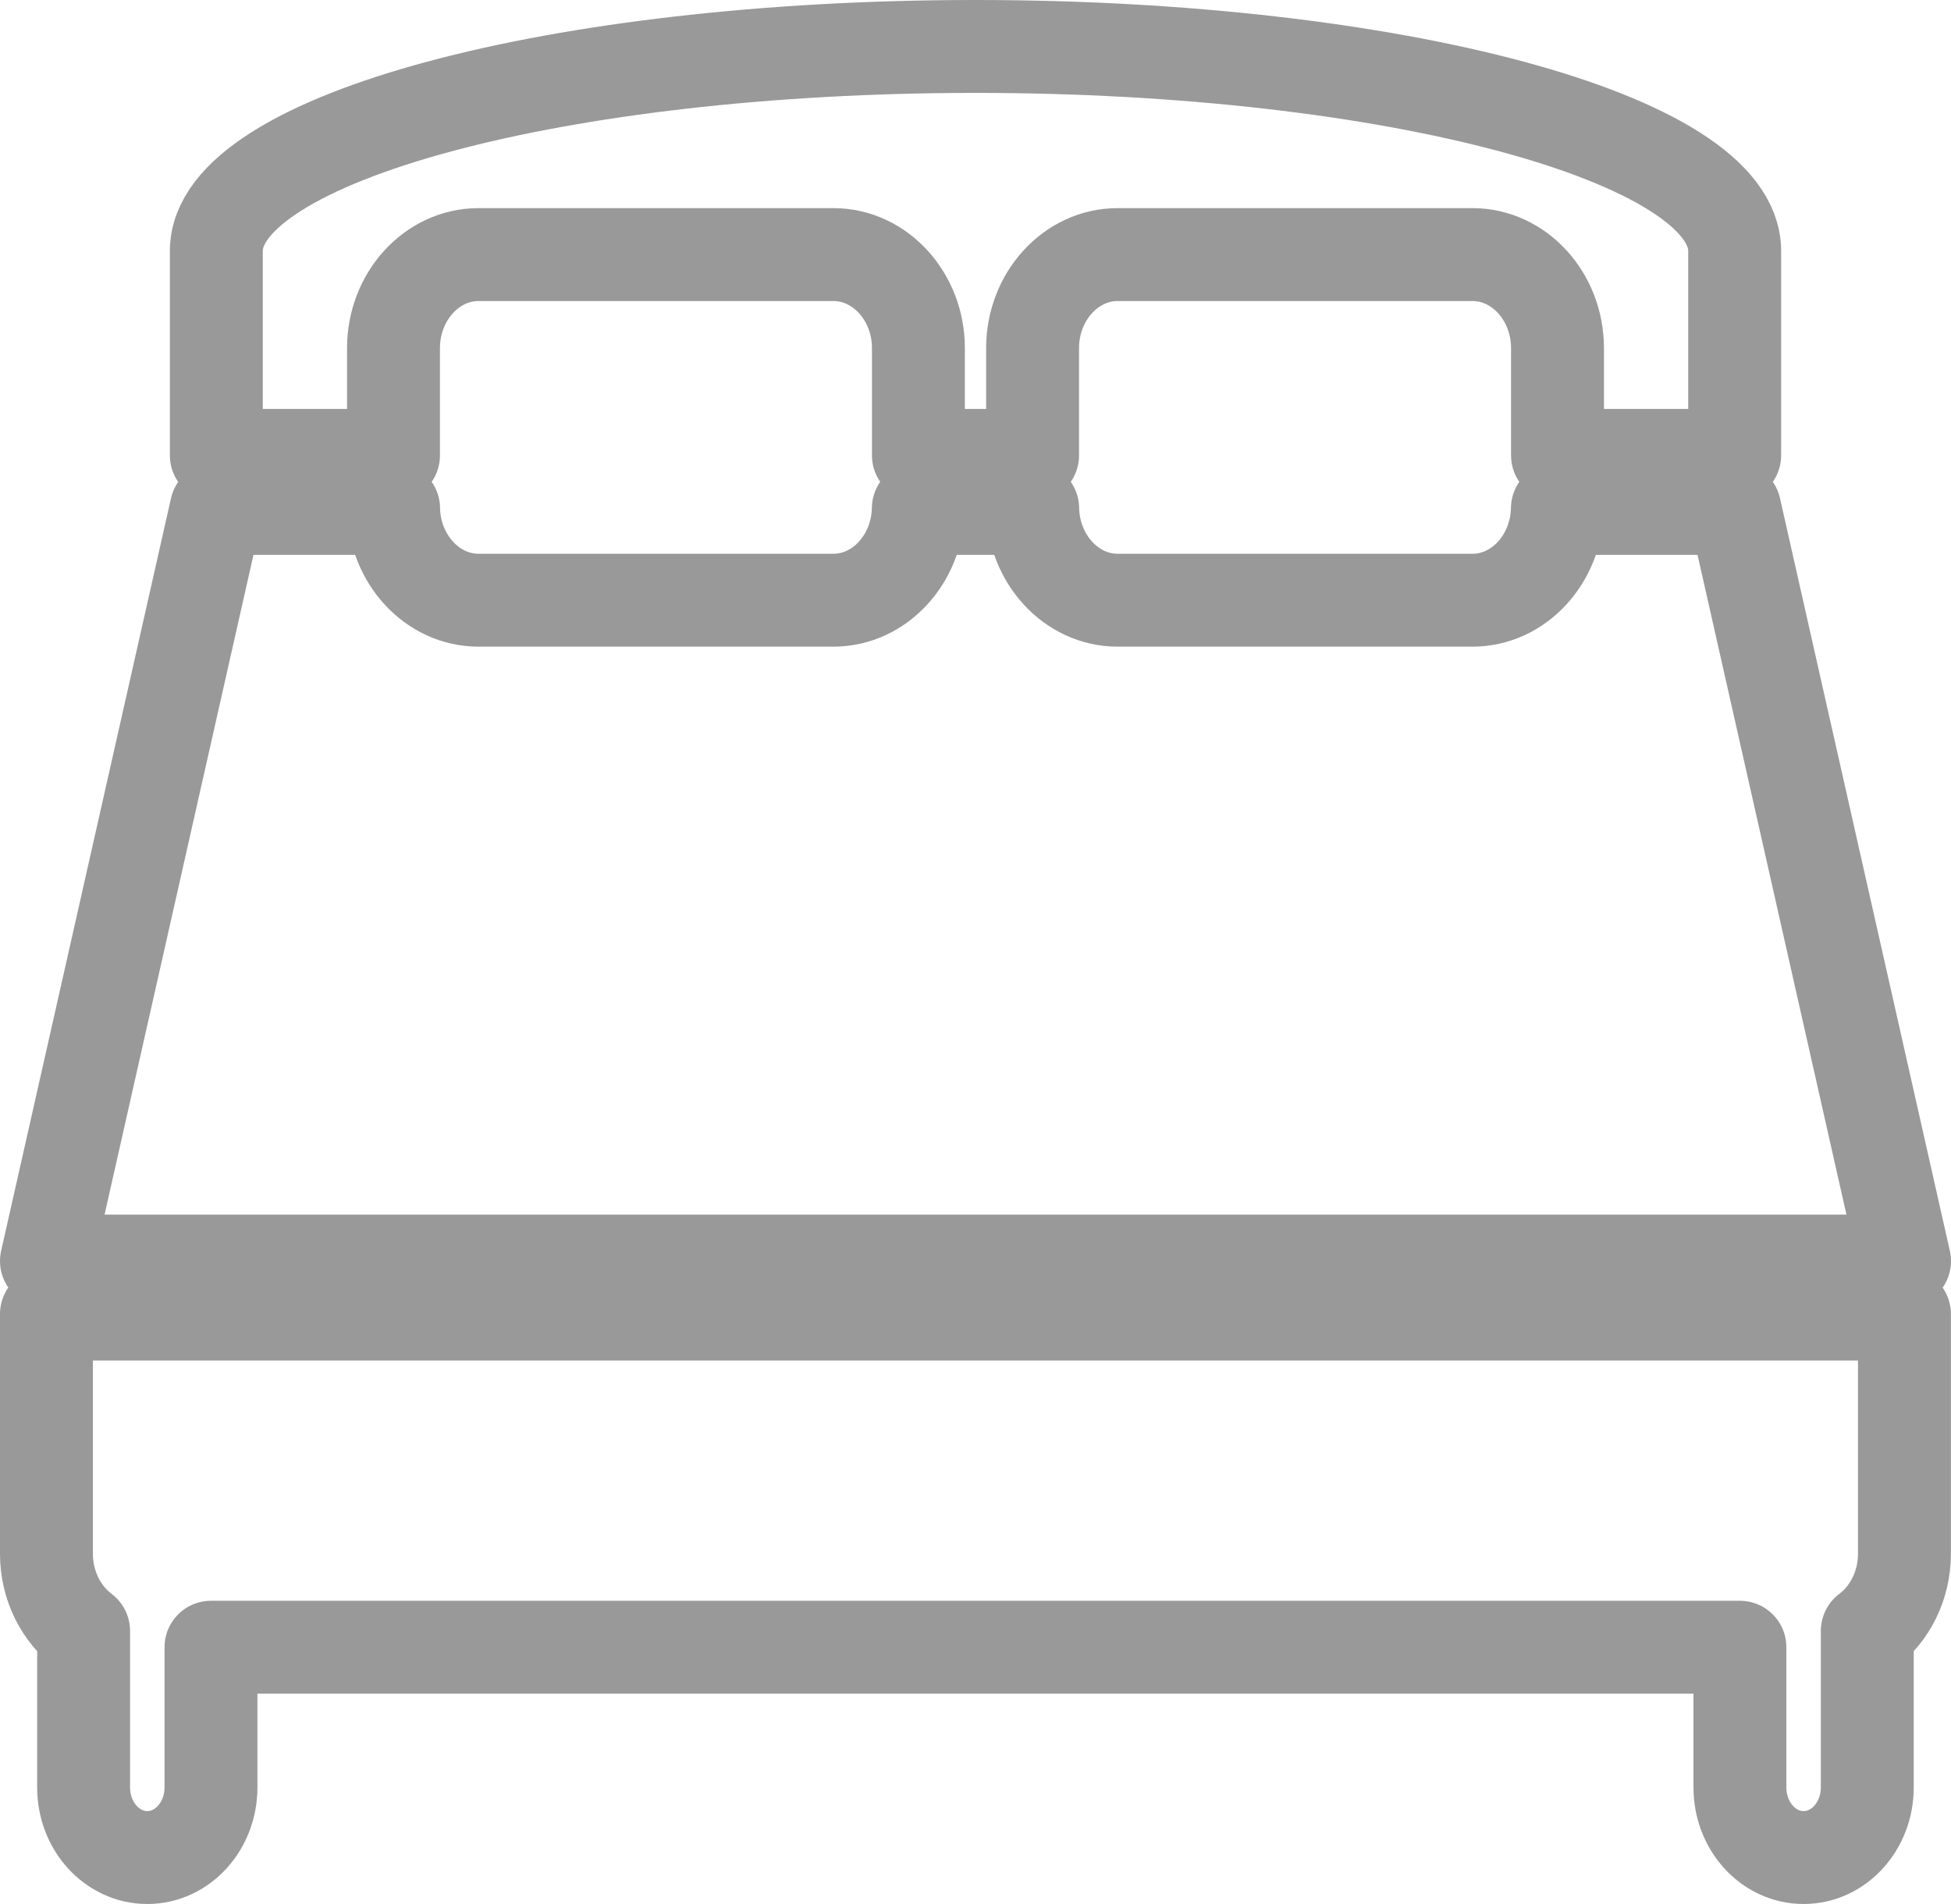
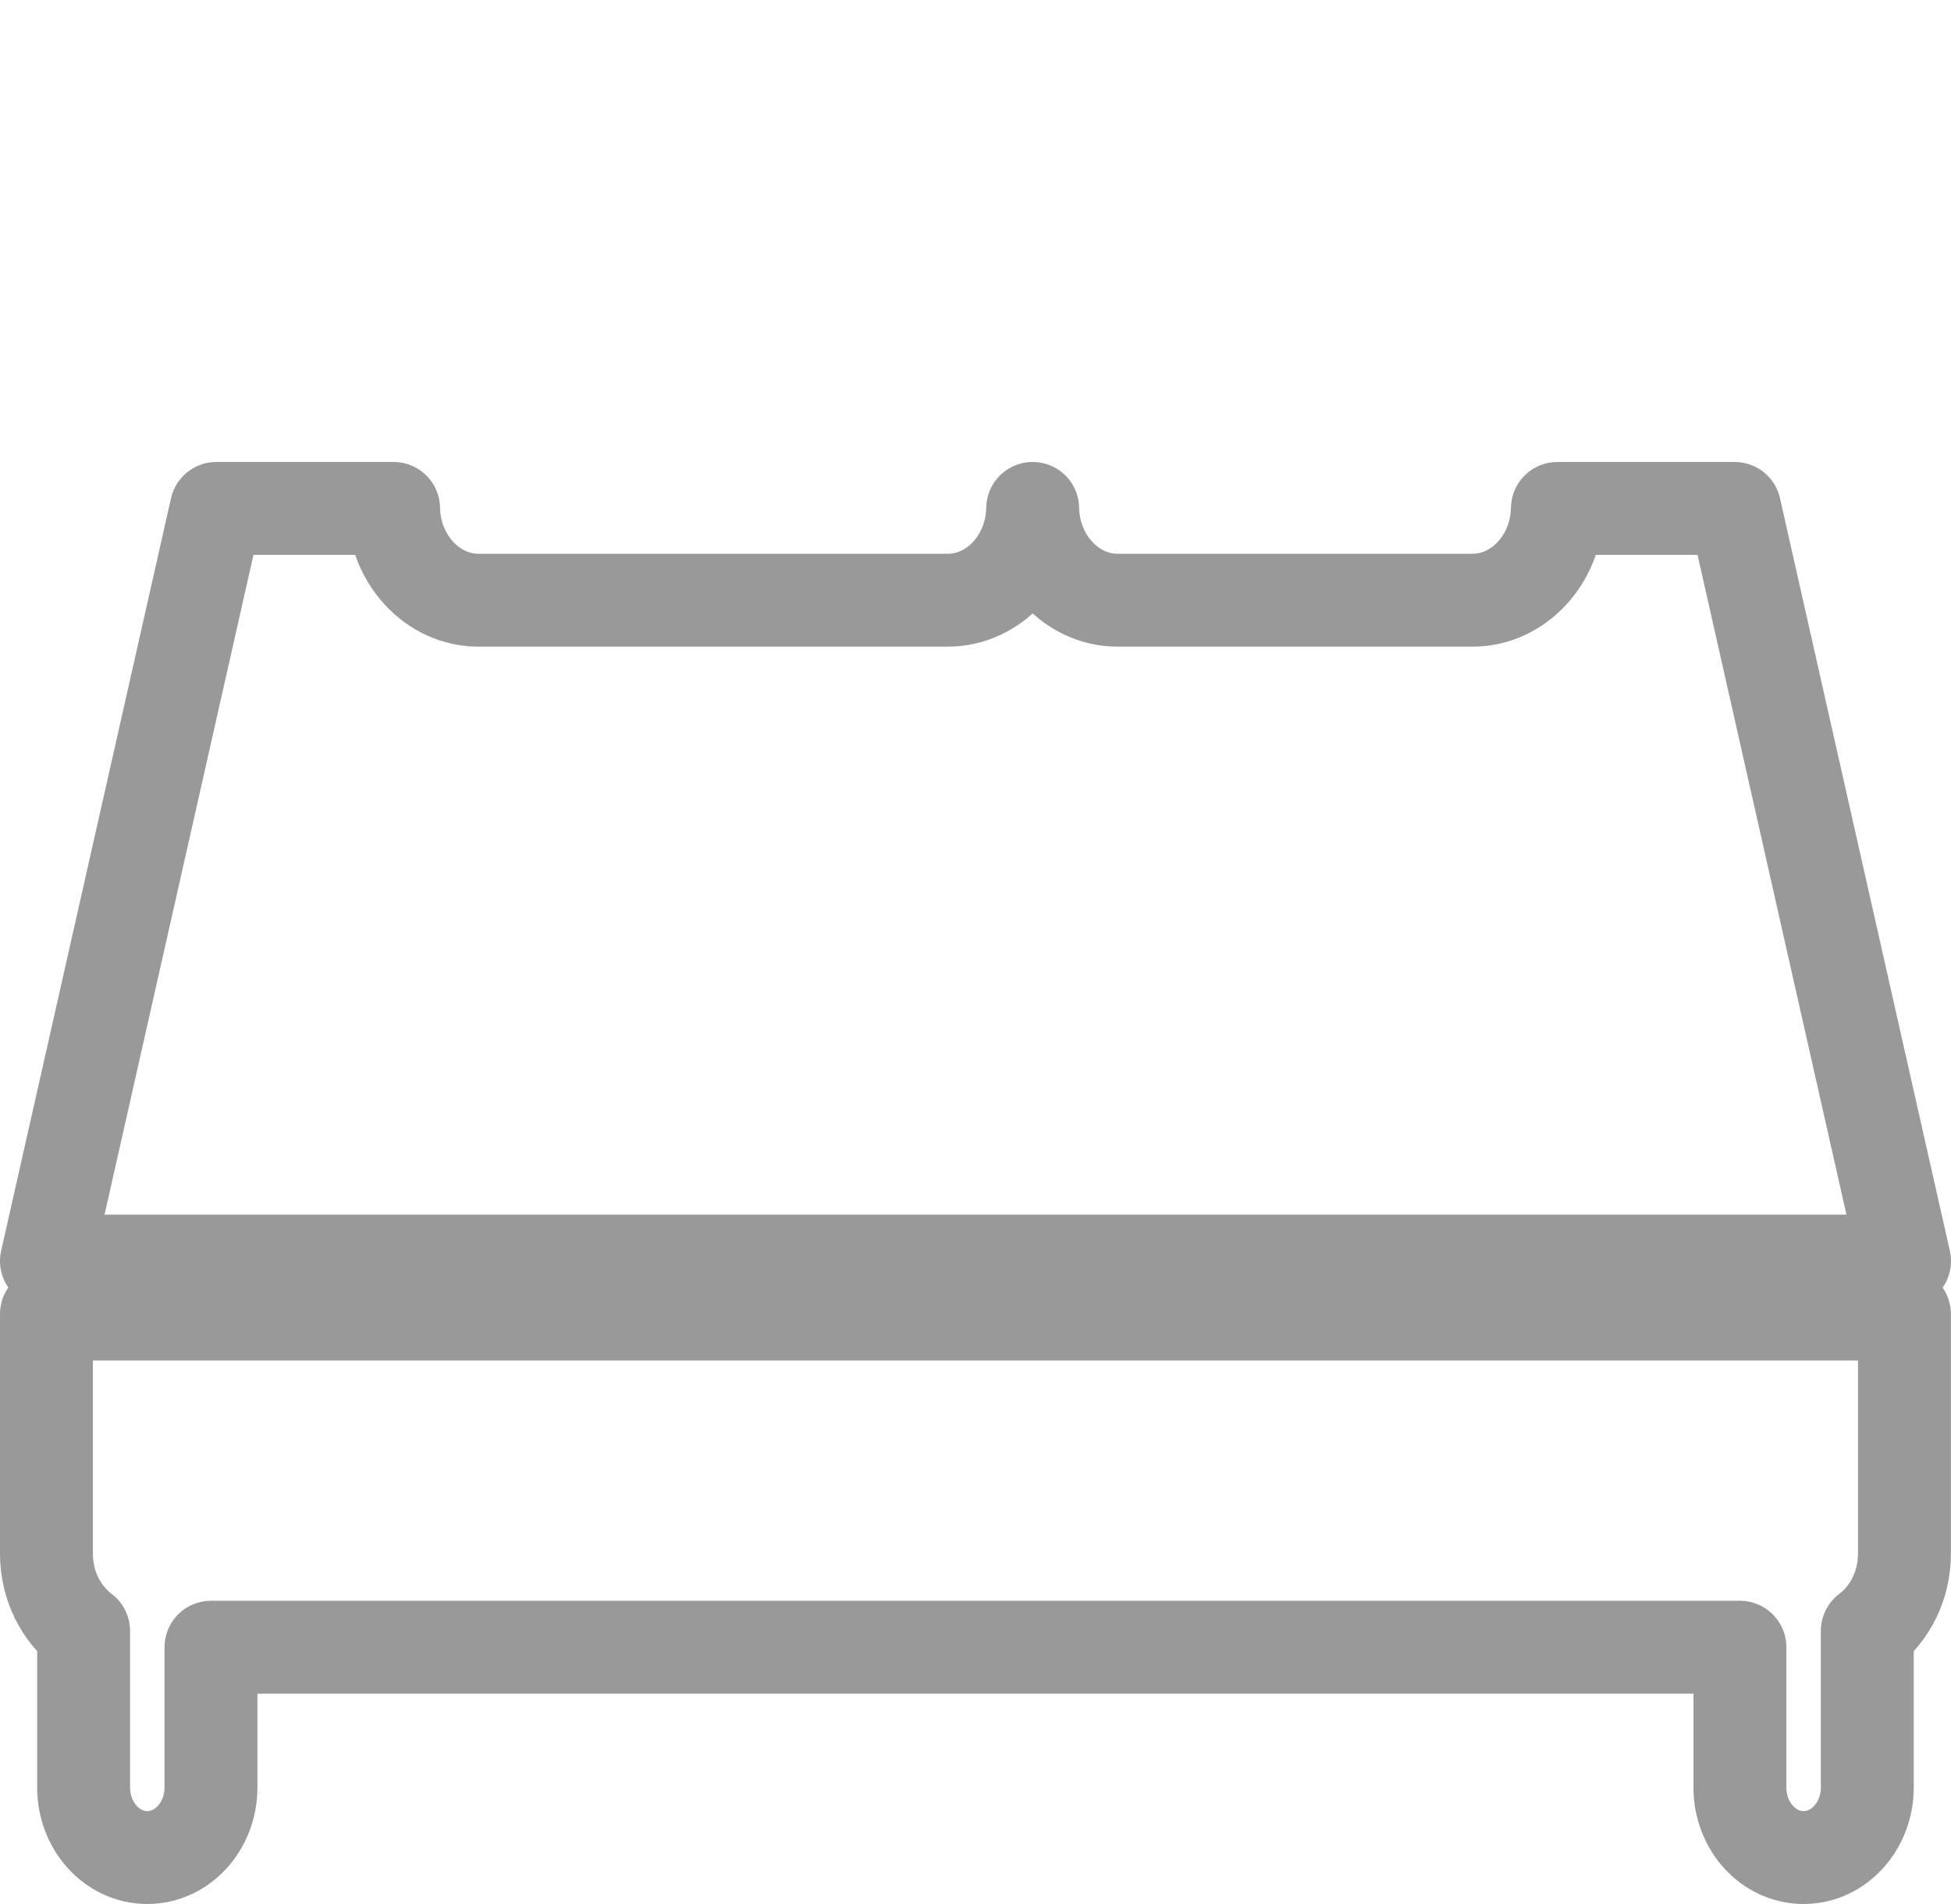
<svg xmlns="http://www.w3.org/2000/svg" version="1.1" x="0px" y="0px" width="42px" height="40.993px" viewBox="0 0 42 40.993" style="enable-background:new 0 0 42 40.993;" xml:space="preserve">
  <style type="text/css">
	.st0{fill:none;stroke:#999999;stroke-width:2;stroke-linecap:round;stroke-linejoin:round;stroke-miterlimit:10;}
</style>
  <defs>
</defs>
  <g>
    <path class="st0" d="M1,28.291v5.161c0,0.688,0.318,1.298,0.8,1.661v3.37c0,0.833,0.614,1.509,1.371,1.509s1.371-0.676,1.371-1.509   v-3.019h32.914v3.019c0,0.833,0.614,1.509,1.371,1.509c0.757,0,1.371-0.676,1.371-1.509v-3.37c0.482-0.363,0.8-0.973,0.8-1.661   v-5.161H1z" />
-     <path class="st0" d="M21,1C12.012,1,4.657,2.981,4.657,5.402c0,2.421,0,4.402,0,4.402h3.814v-2.31c0-1.107,0.823-2.013,1.829-2.013   h7.642c1.006,0,1.829,0.906,1.829,2.013v2.31h2.458v-2.31c0-1.107,0.823-2.013,1.829-2.013H31.7c1.006,0,1.829,0.906,1.829,2.013   v2.31h3.814c0,0,0-1.981,0-4.402C37.343,2.981,29.988,1,21,1z" />
-     <path class="st0" d="M37.343,10.946h-3.816c-0.018,1.09-0.832,1.976-1.827,1.976h-7.642c-0.994,0-1.809-0.886-1.827-1.976h-2.462   c-0.018,1.09-0.832,1.976-1.827,1.976H10.3c-0.994,0-1.809-0.886-1.827-1.976H4.657L1,27.15h40L37.343,10.946z" />
+     <path class="st0" d="M37.343,10.946h-3.816c-0.018,1.09-0.832,1.976-1.827,1.976h-7.642c-0.994,0-1.809-0.886-1.827-1.976c-0.018,1.09-0.832,1.976-1.827,1.976H10.3c-0.994,0-1.809-0.886-1.827-1.976H4.657L1,27.15h40L37.343,10.946z" />
  </g>
</svg>